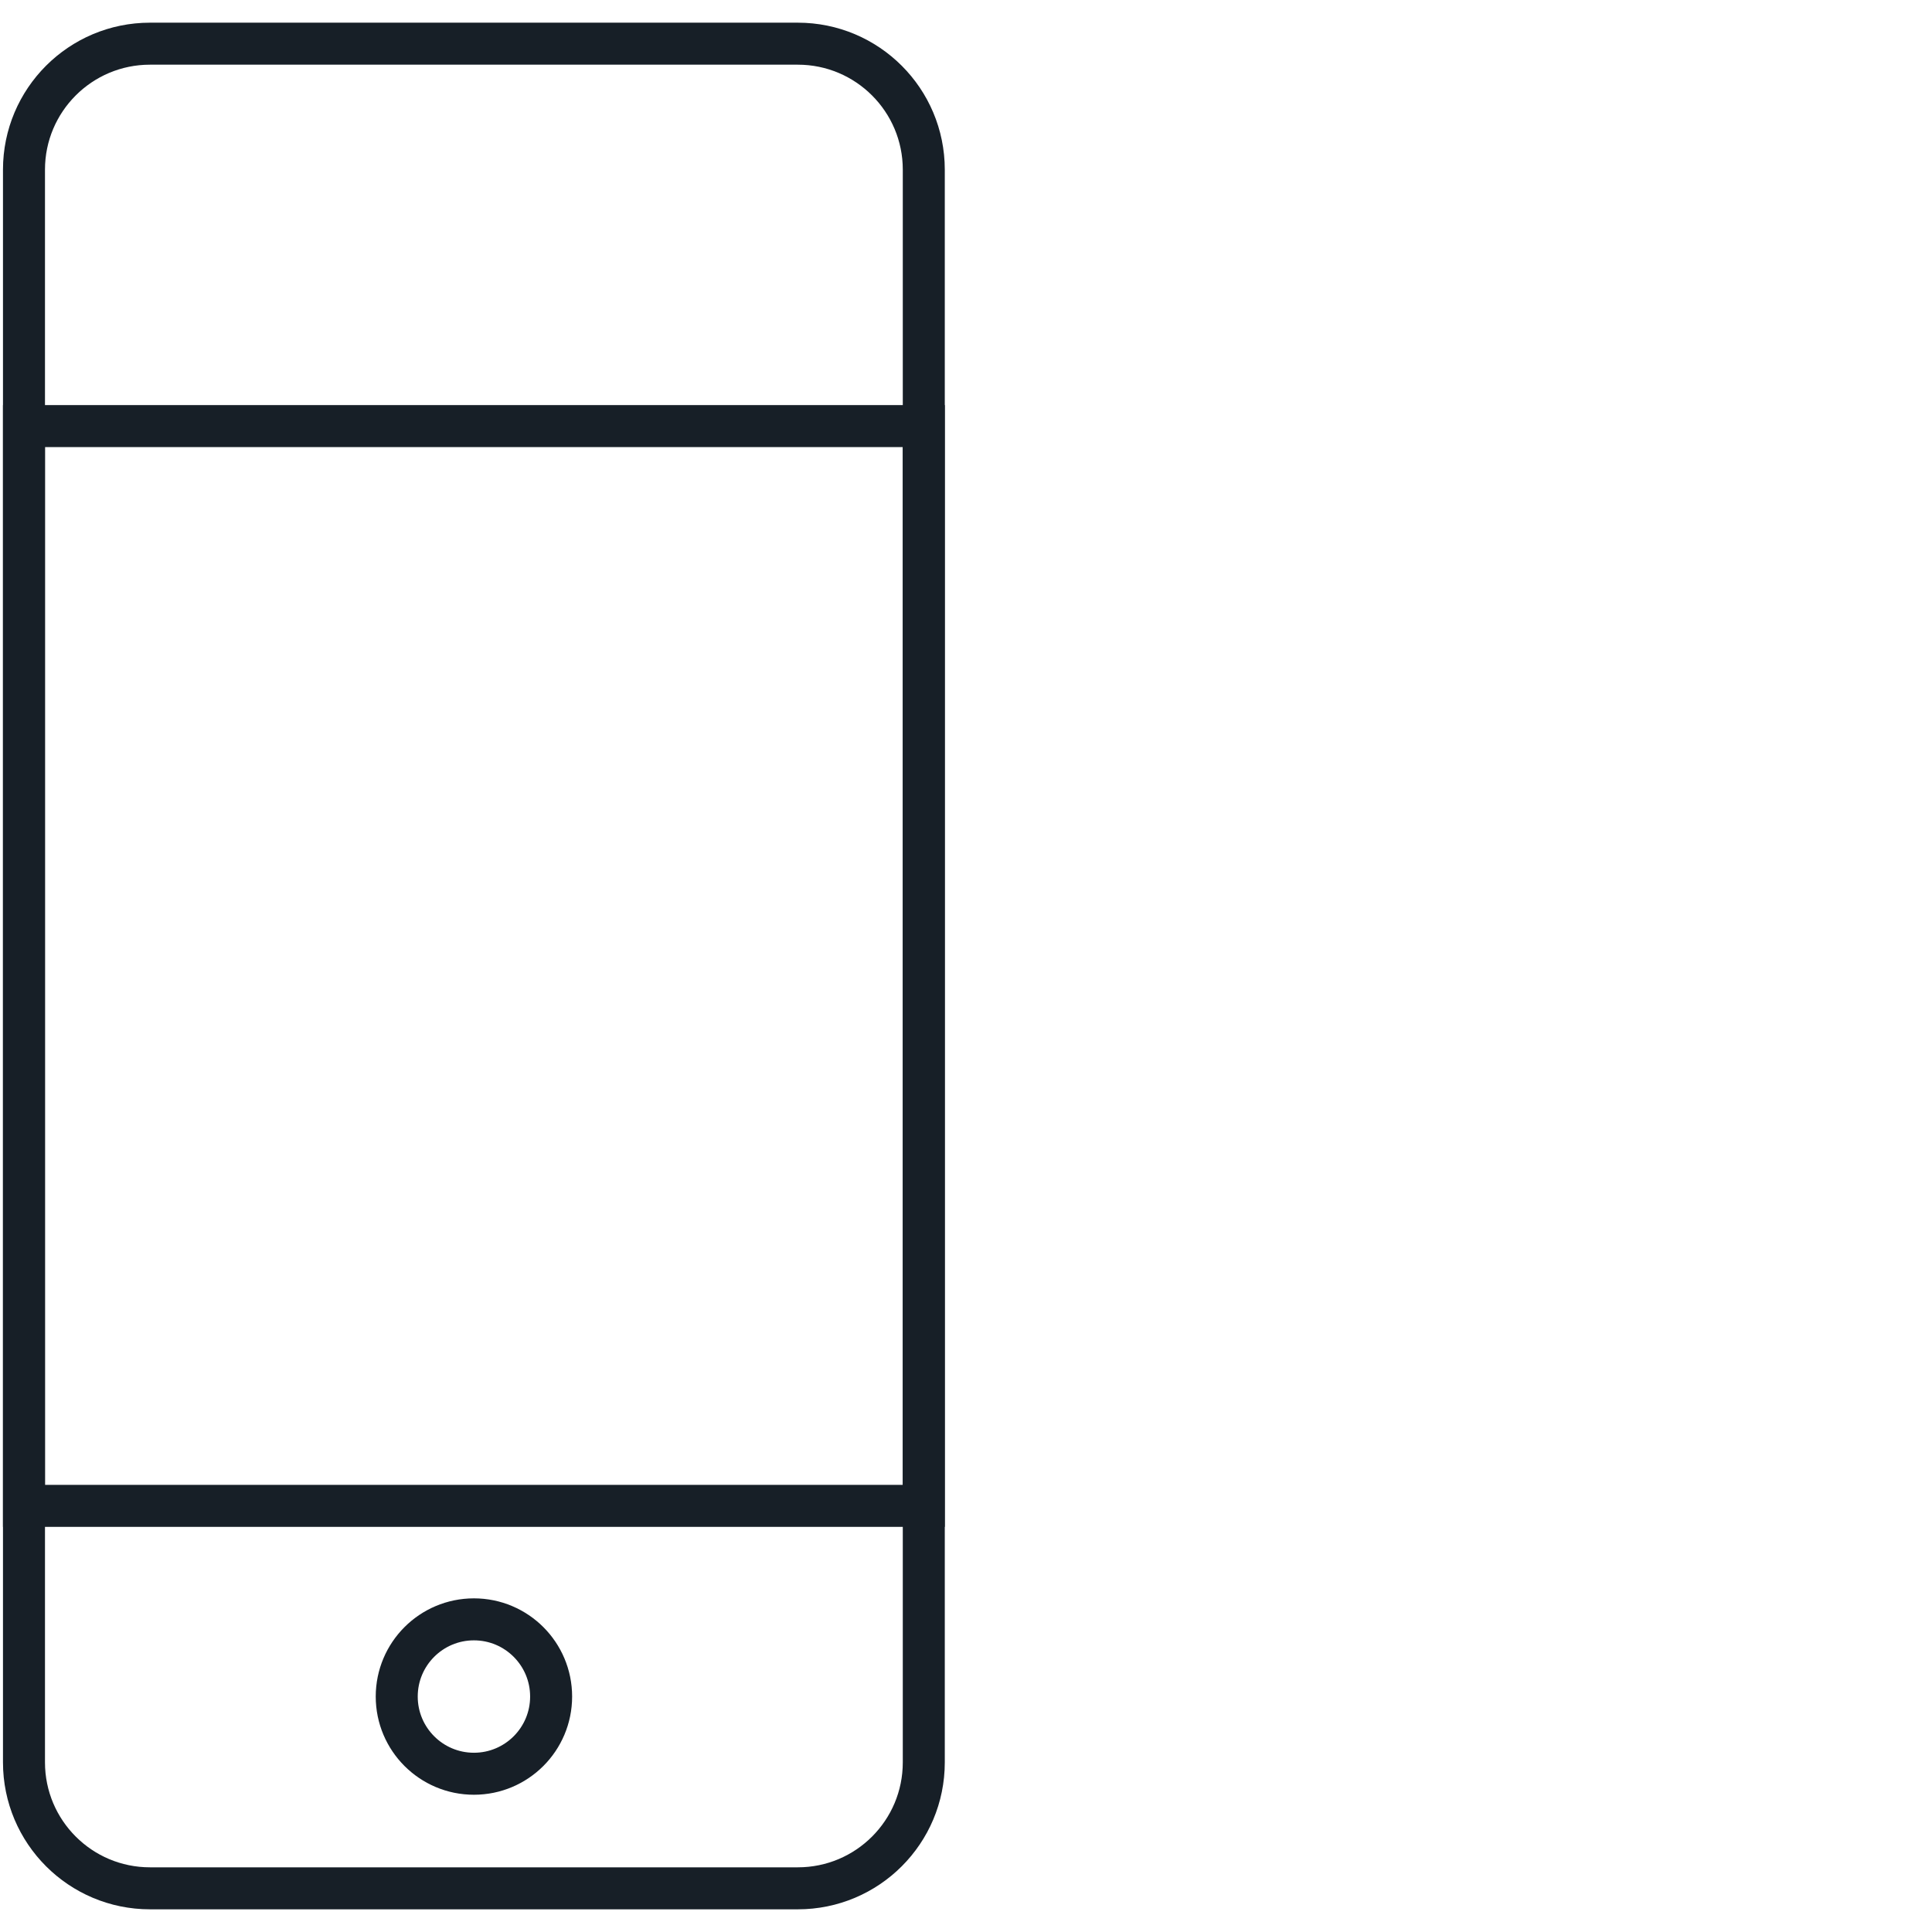
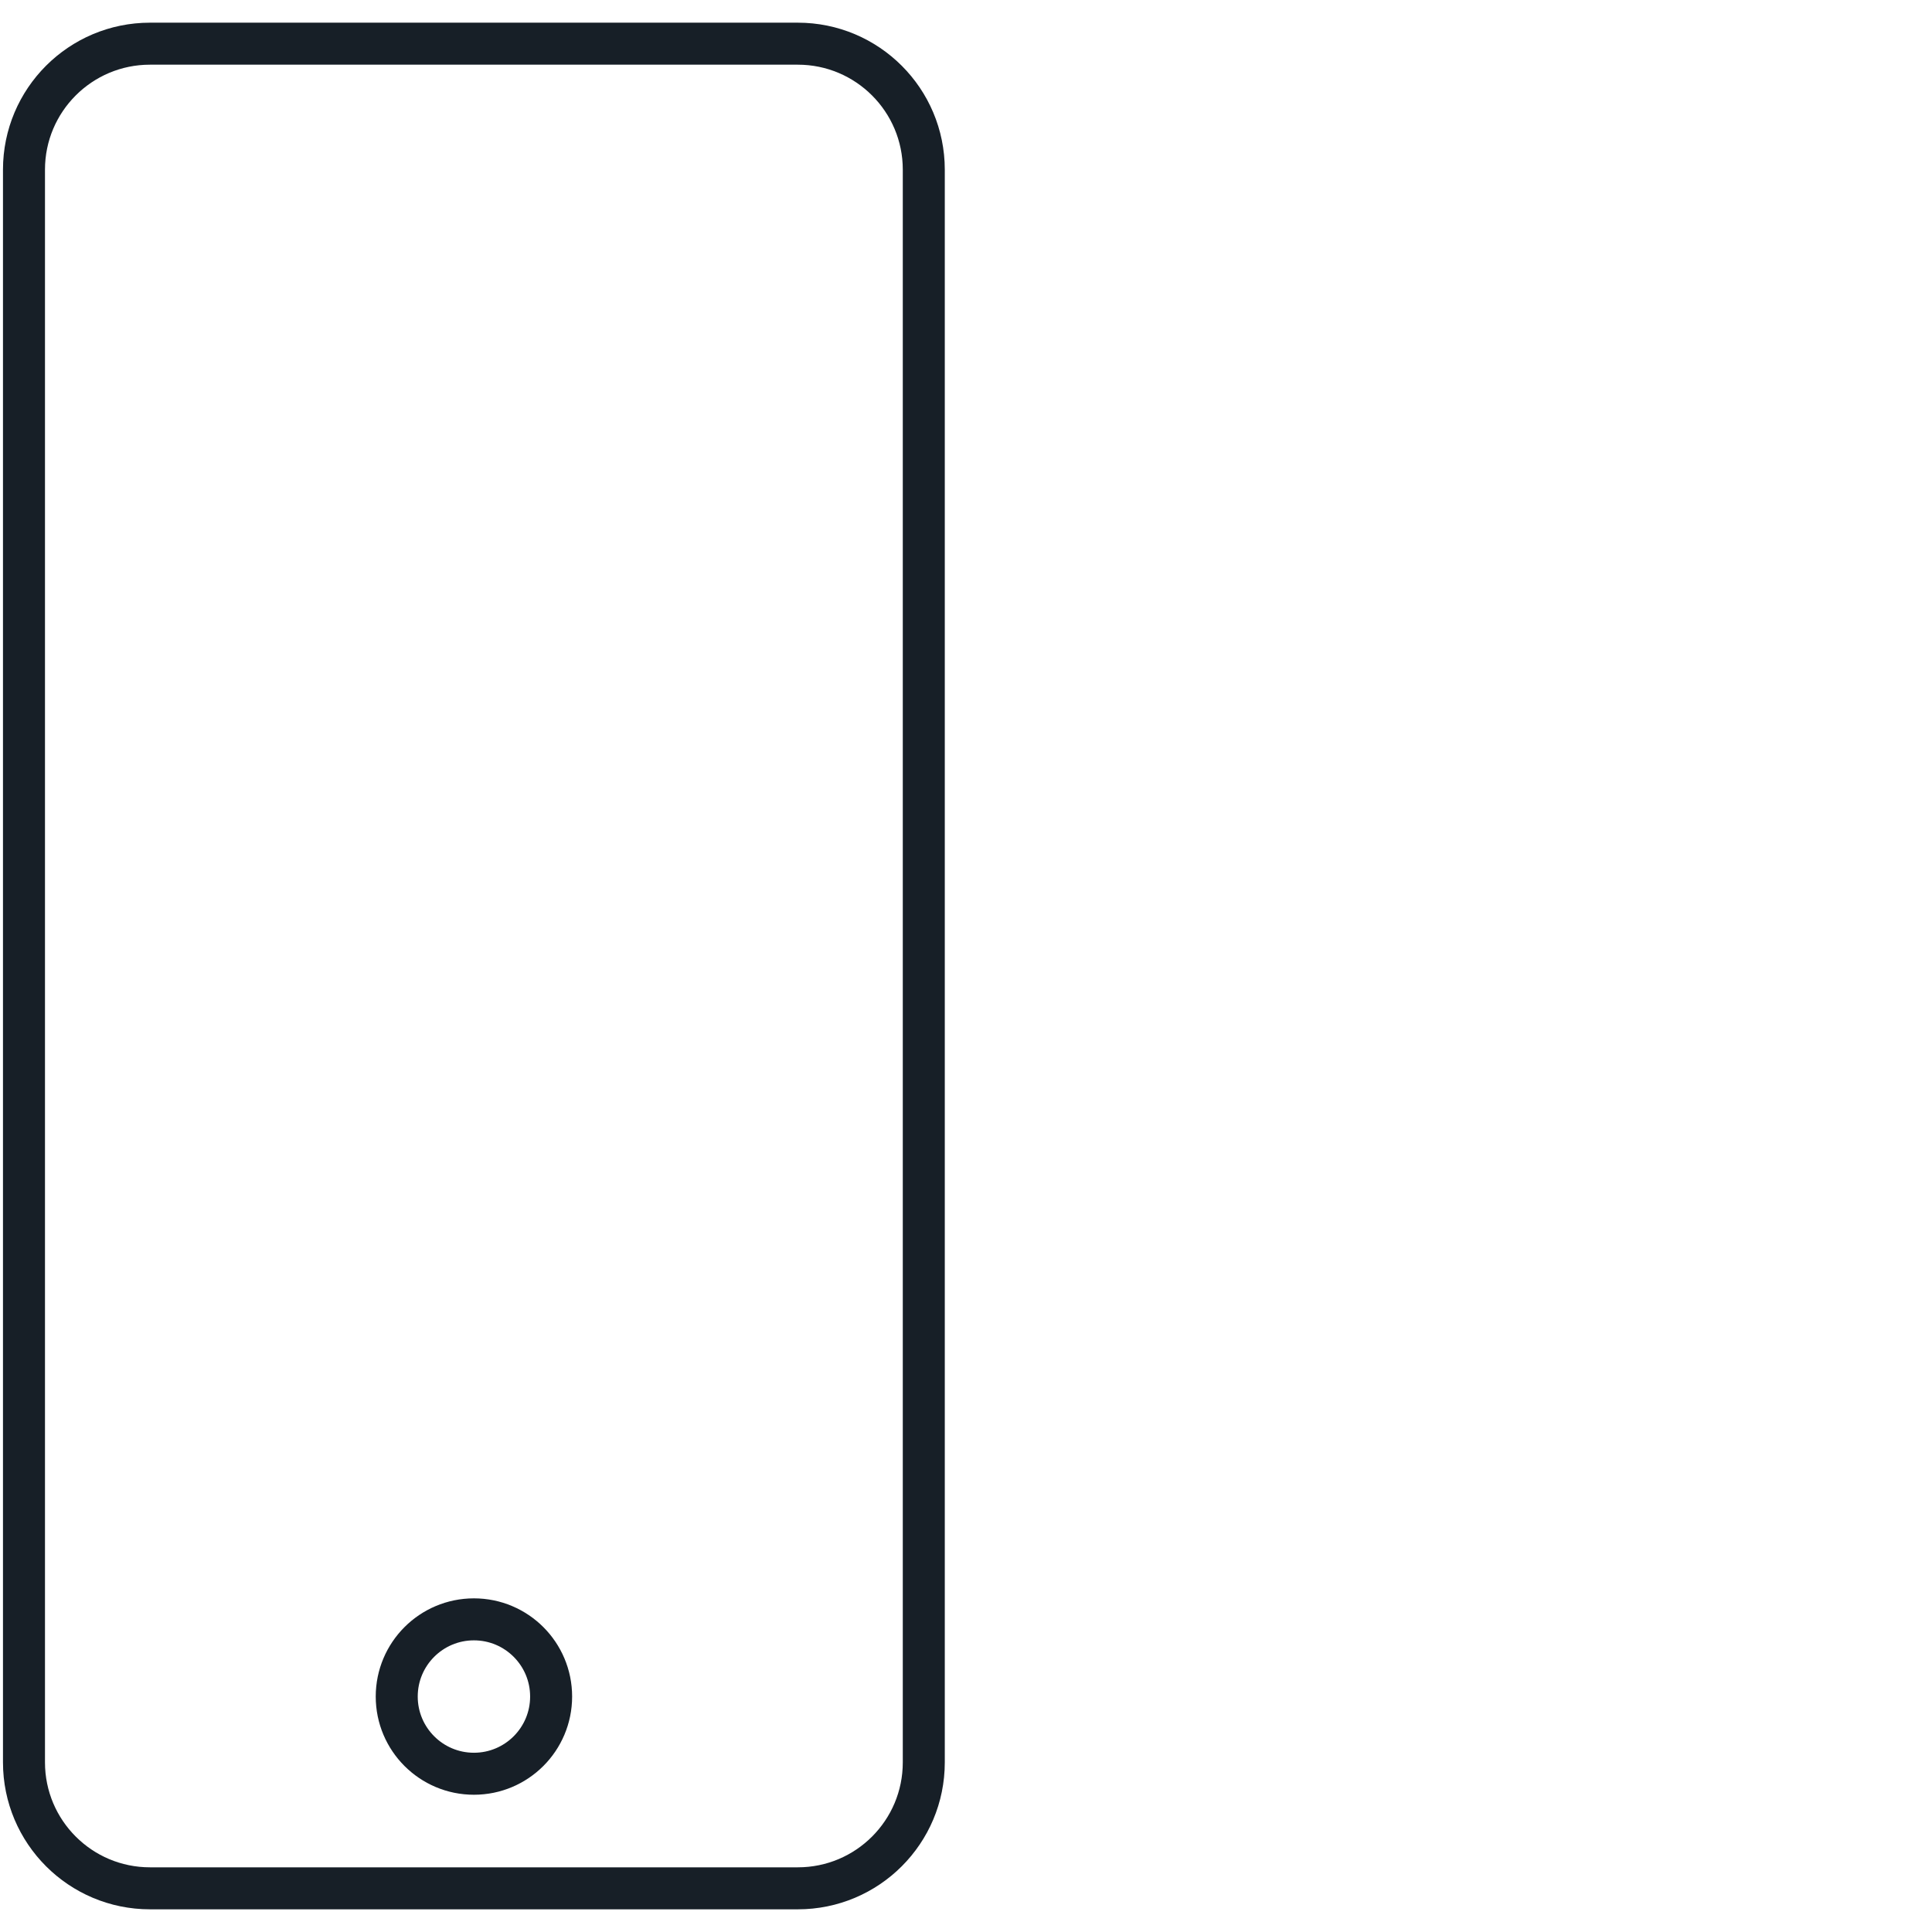
<svg xmlns="http://www.w3.org/2000/svg" version="1.1" id="Layer_1" x="0px" y="0px" viewBox="0 0 46 46" enable-background="new 0 0 46 46" xml:space="preserve">
  <g id="Layer_19">
    <g>
      <path fill="none" stroke="#171F27" stroke-miterlimit="10" d="M18.996,44.96H3.571c-1.657,0-3-1.343-3-3V4.04    c0-1.657,1.343-3,3-3h15.424c1.657,0,3,1.343,3,3v37.92C21.996,43.617,20.653,44.96,18.996,44.96z" />
-       <rect x="0.571" y="10.145" fill="none" stroke="#171F27" stroke-miterlimit="10" width="21.424" height="25.709" />
      <circle fill="none" stroke="#171F27" stroke-miterlimit="10" cx="11.284" cy="40.394" r="1.838" />
    </g>
  </g>
</svg>